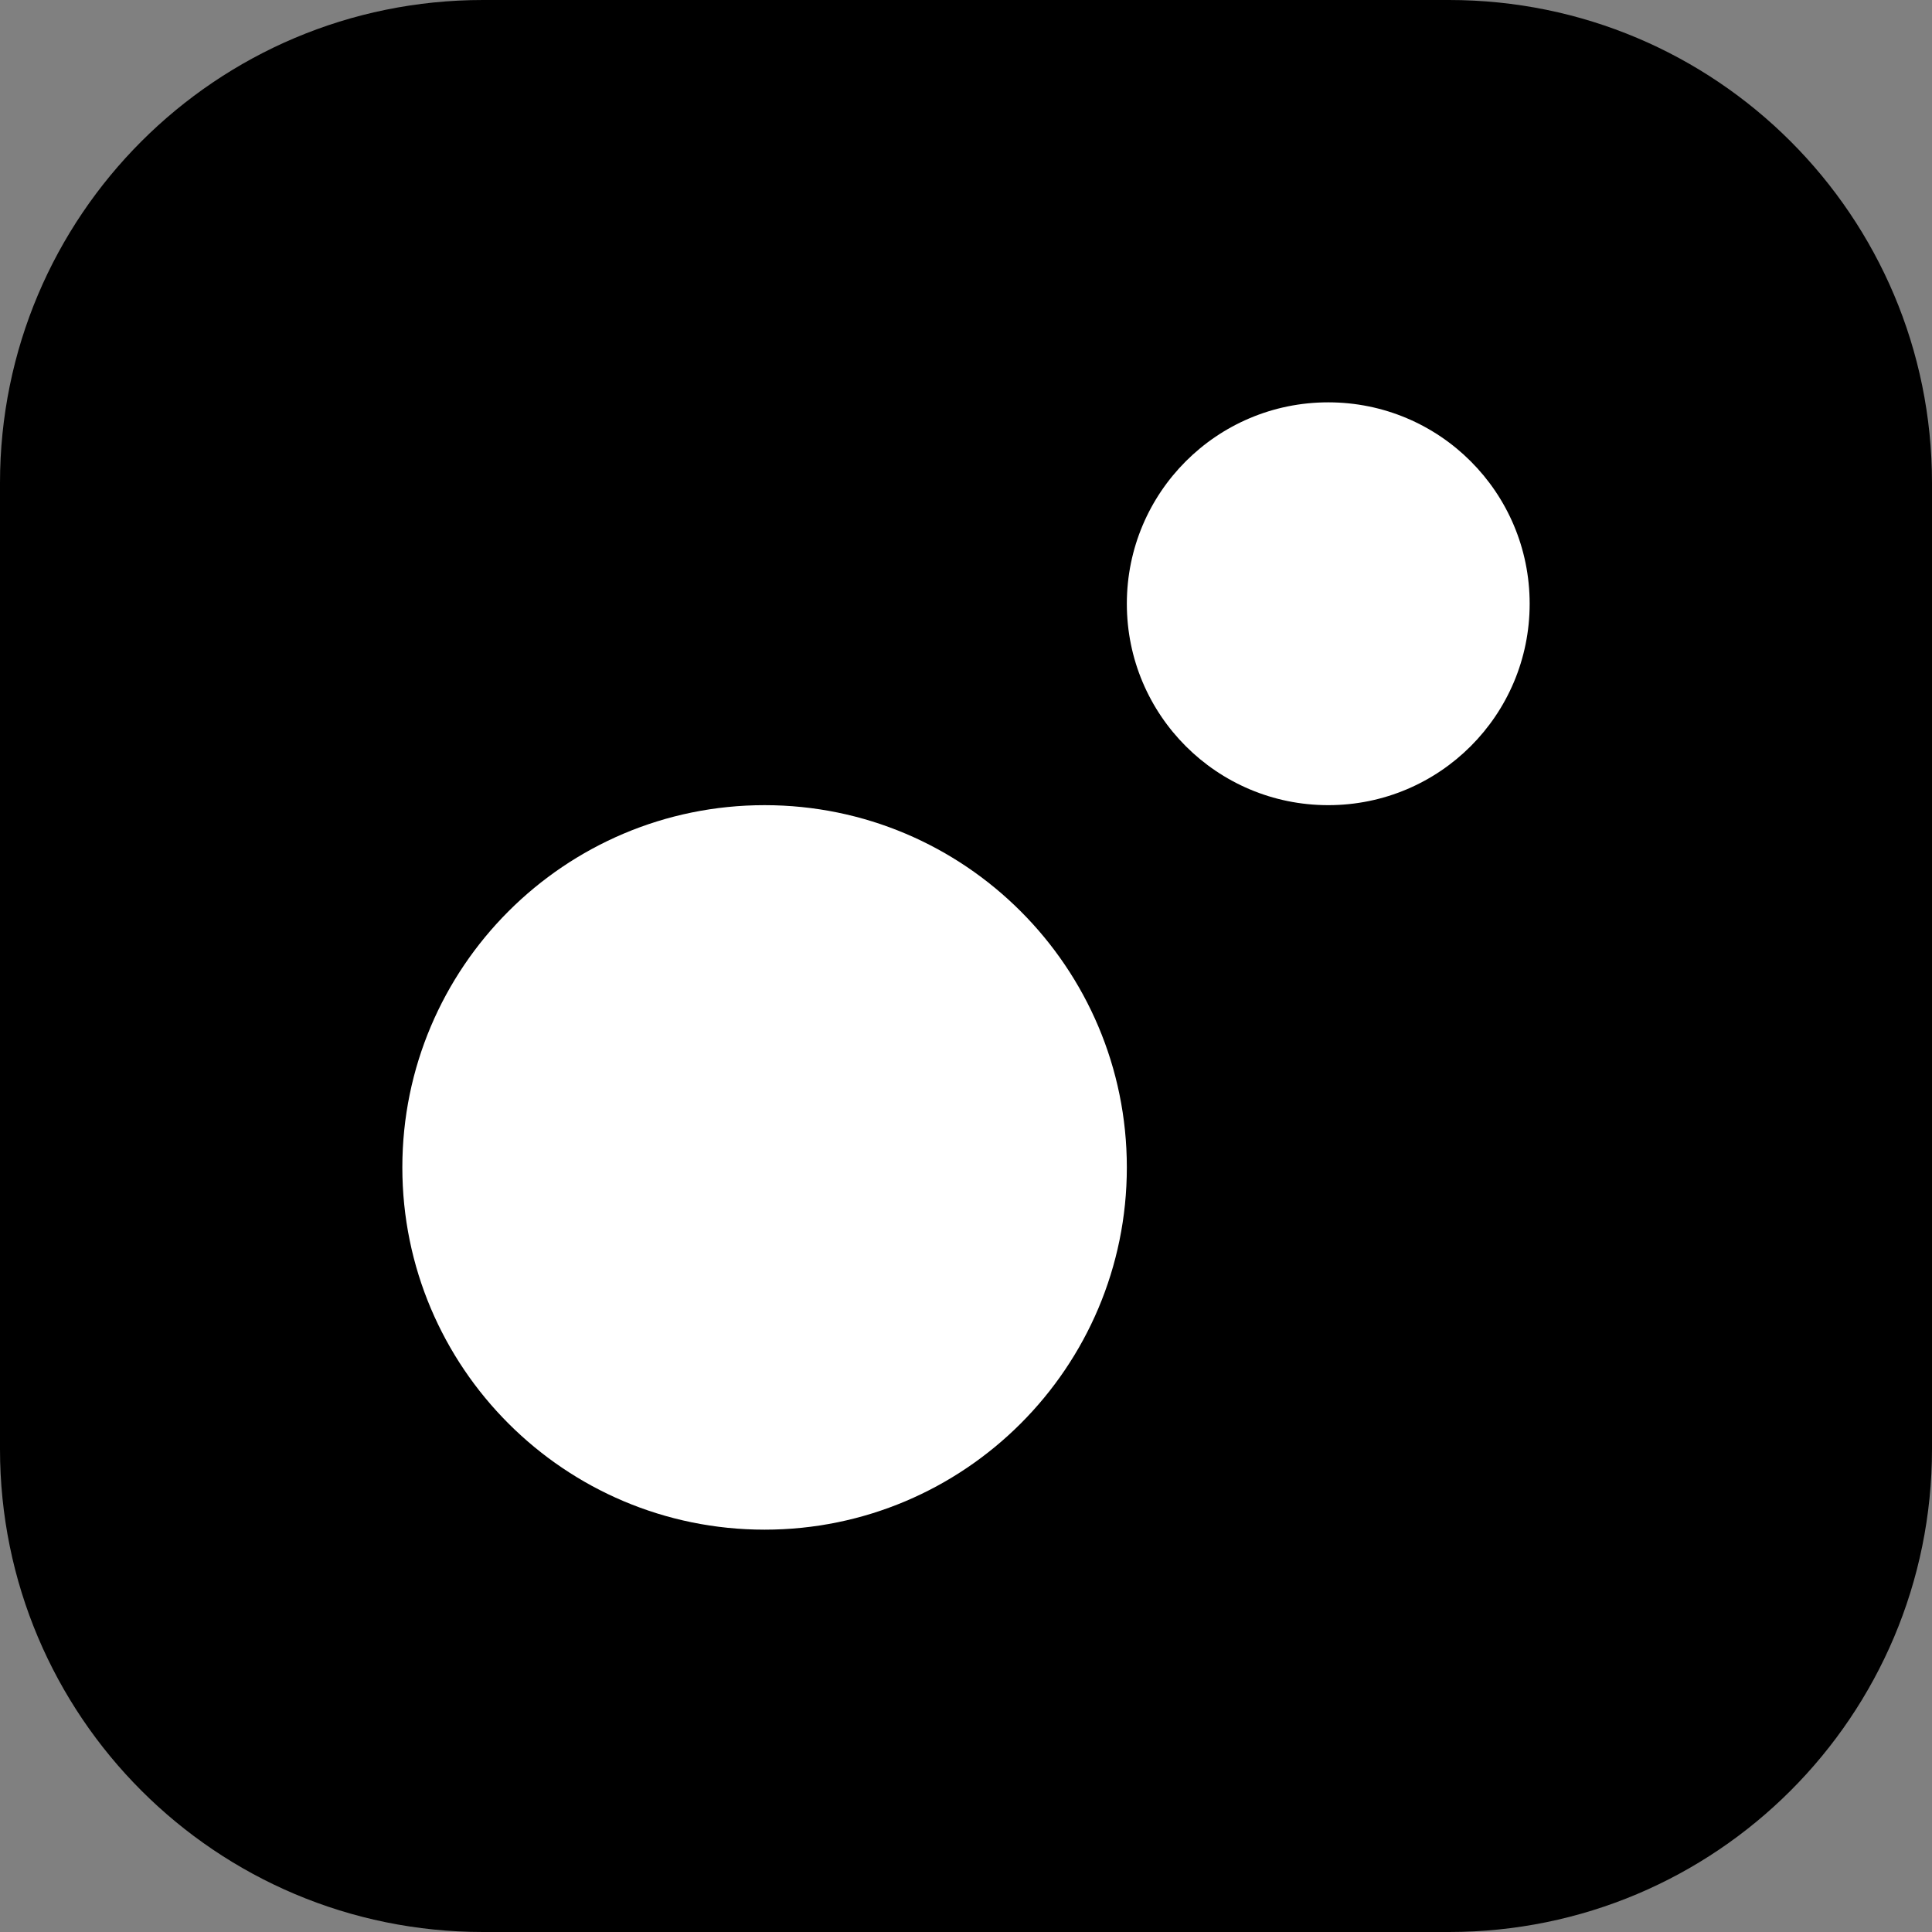
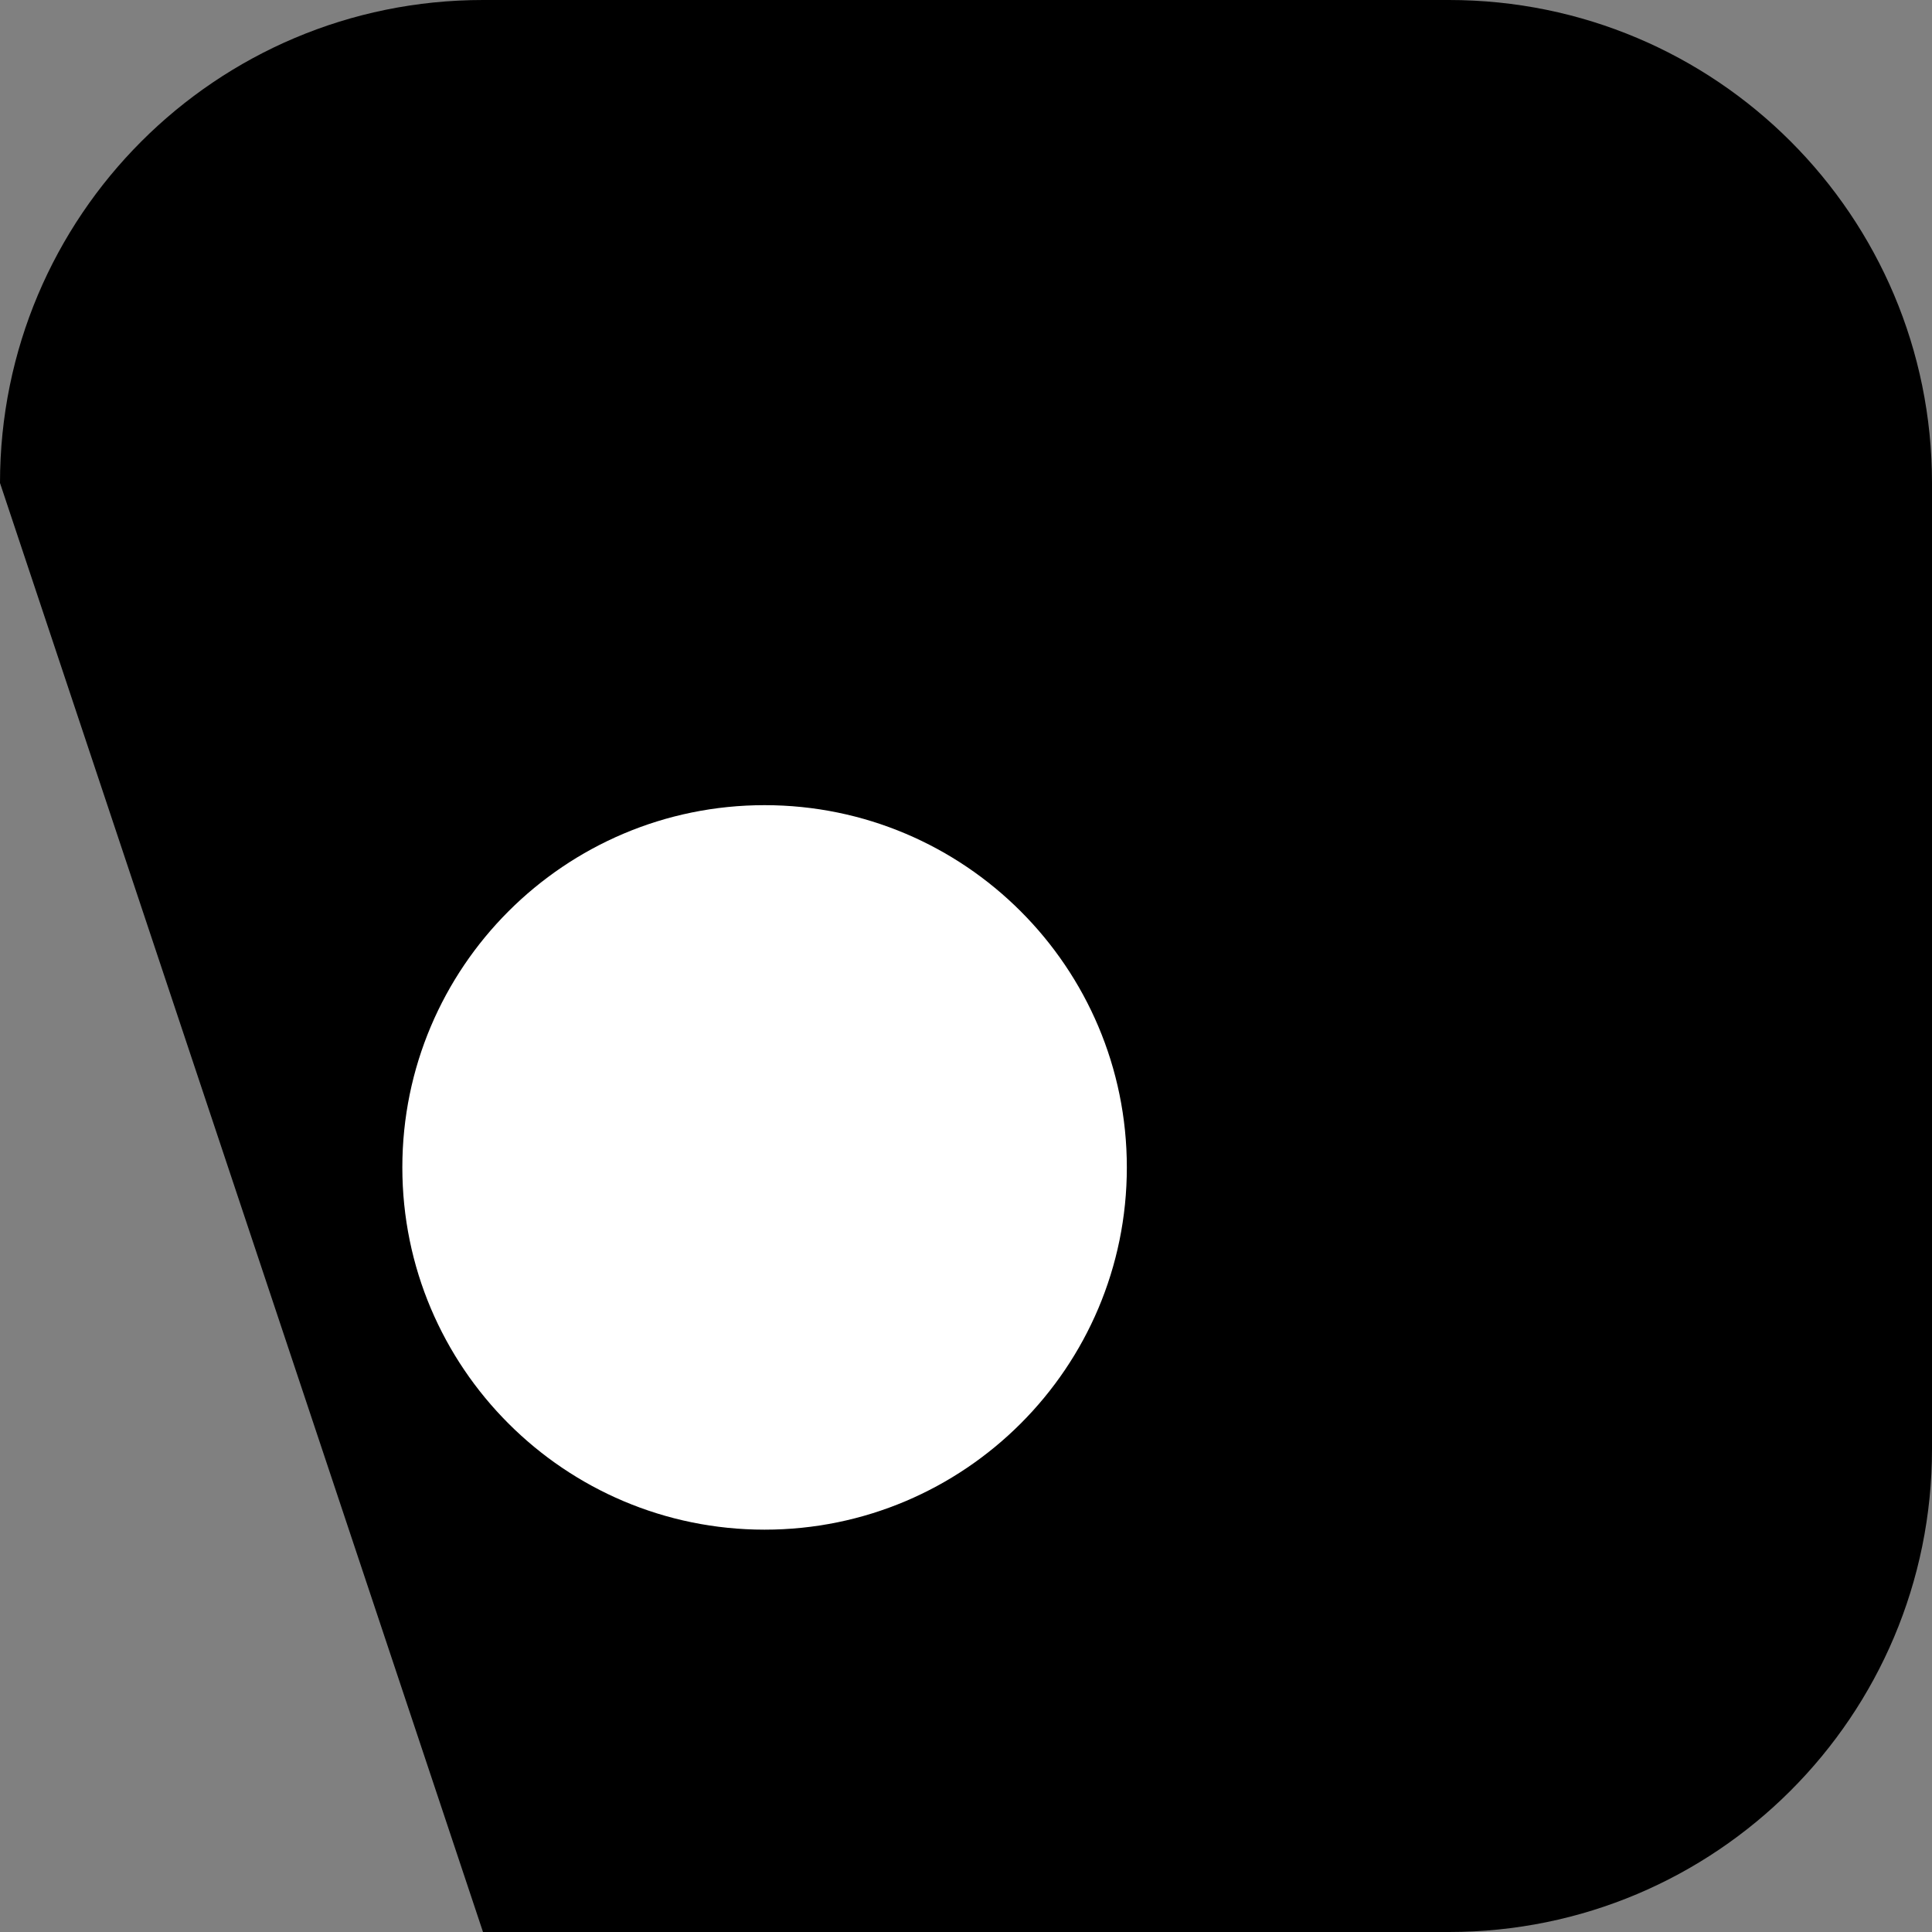
<svg xmlns="http://www.w3.org/2000/svg" width="16px" height="16px" viewBox="0 0 16 16" version="1.1">
  <rect x="0" y="0" width="16" height="16" fill="#808080" stroke="none" />
  <g id="surface1">
-     <path style=" stroke:none;fill-rule:nonzero;fill:rgb(0%,0%,0%);fill-opacity:1;" d="M 4 0 L 12 0 C 14.211 0 16 1.789 16 4 L 16 12 C 16 14.211 14.211 16 12 16 L 4 16 C 1.789 16 0 14.211 0 12 L 0 4 C 0 1.789 1.789 0 4 0 Z M 4 0 " />
+     <path style=" stroke:none;fill-rule:nonzero;fill:rgb(0%,0%,0%);fill-opacity:1;" d="M 4 0 L 12 0 C 14.211 0 16 1.789 16 4 L 16 12 C 16 14.211 14.211 16 12 16 L 4 16 L 0 4 C 0 1.789 1.789 0 4 0 Z M 4 0 " />
    <path style=" stroke:none;fill-rule:nonzero;fill:rgb(100%,100%,100%);fill-opacity:1;" d="M 9.332 9.668 C 9.332 8.012 7.988 6.668 6.332 6.668 C 4.676 6.668 3.332 8.012 3.332 9.668 C 3.332 11.324 4.676 12.668 6.332 12.668 C 7.988 12.668 9.332 11.324 9.332 9.668 Z M 9.332 9.668 " />
-     <path style=" stroke:none;fill-rule:nonzero;fill:rgb(100%,100%,100%);fill-opacity:1;" d="M 12.668 5 C 12.668 4.078 11.922 3.332 11 3.332 C 10.078 3.332 9.332 4.078 9.332 5 C 9.332 5.922 10.078 6.668 11 6.668 C 11.922 6.668 12.668 5.922 12.668 5 Z M 12.668 5 " />
  </g>
</svg>